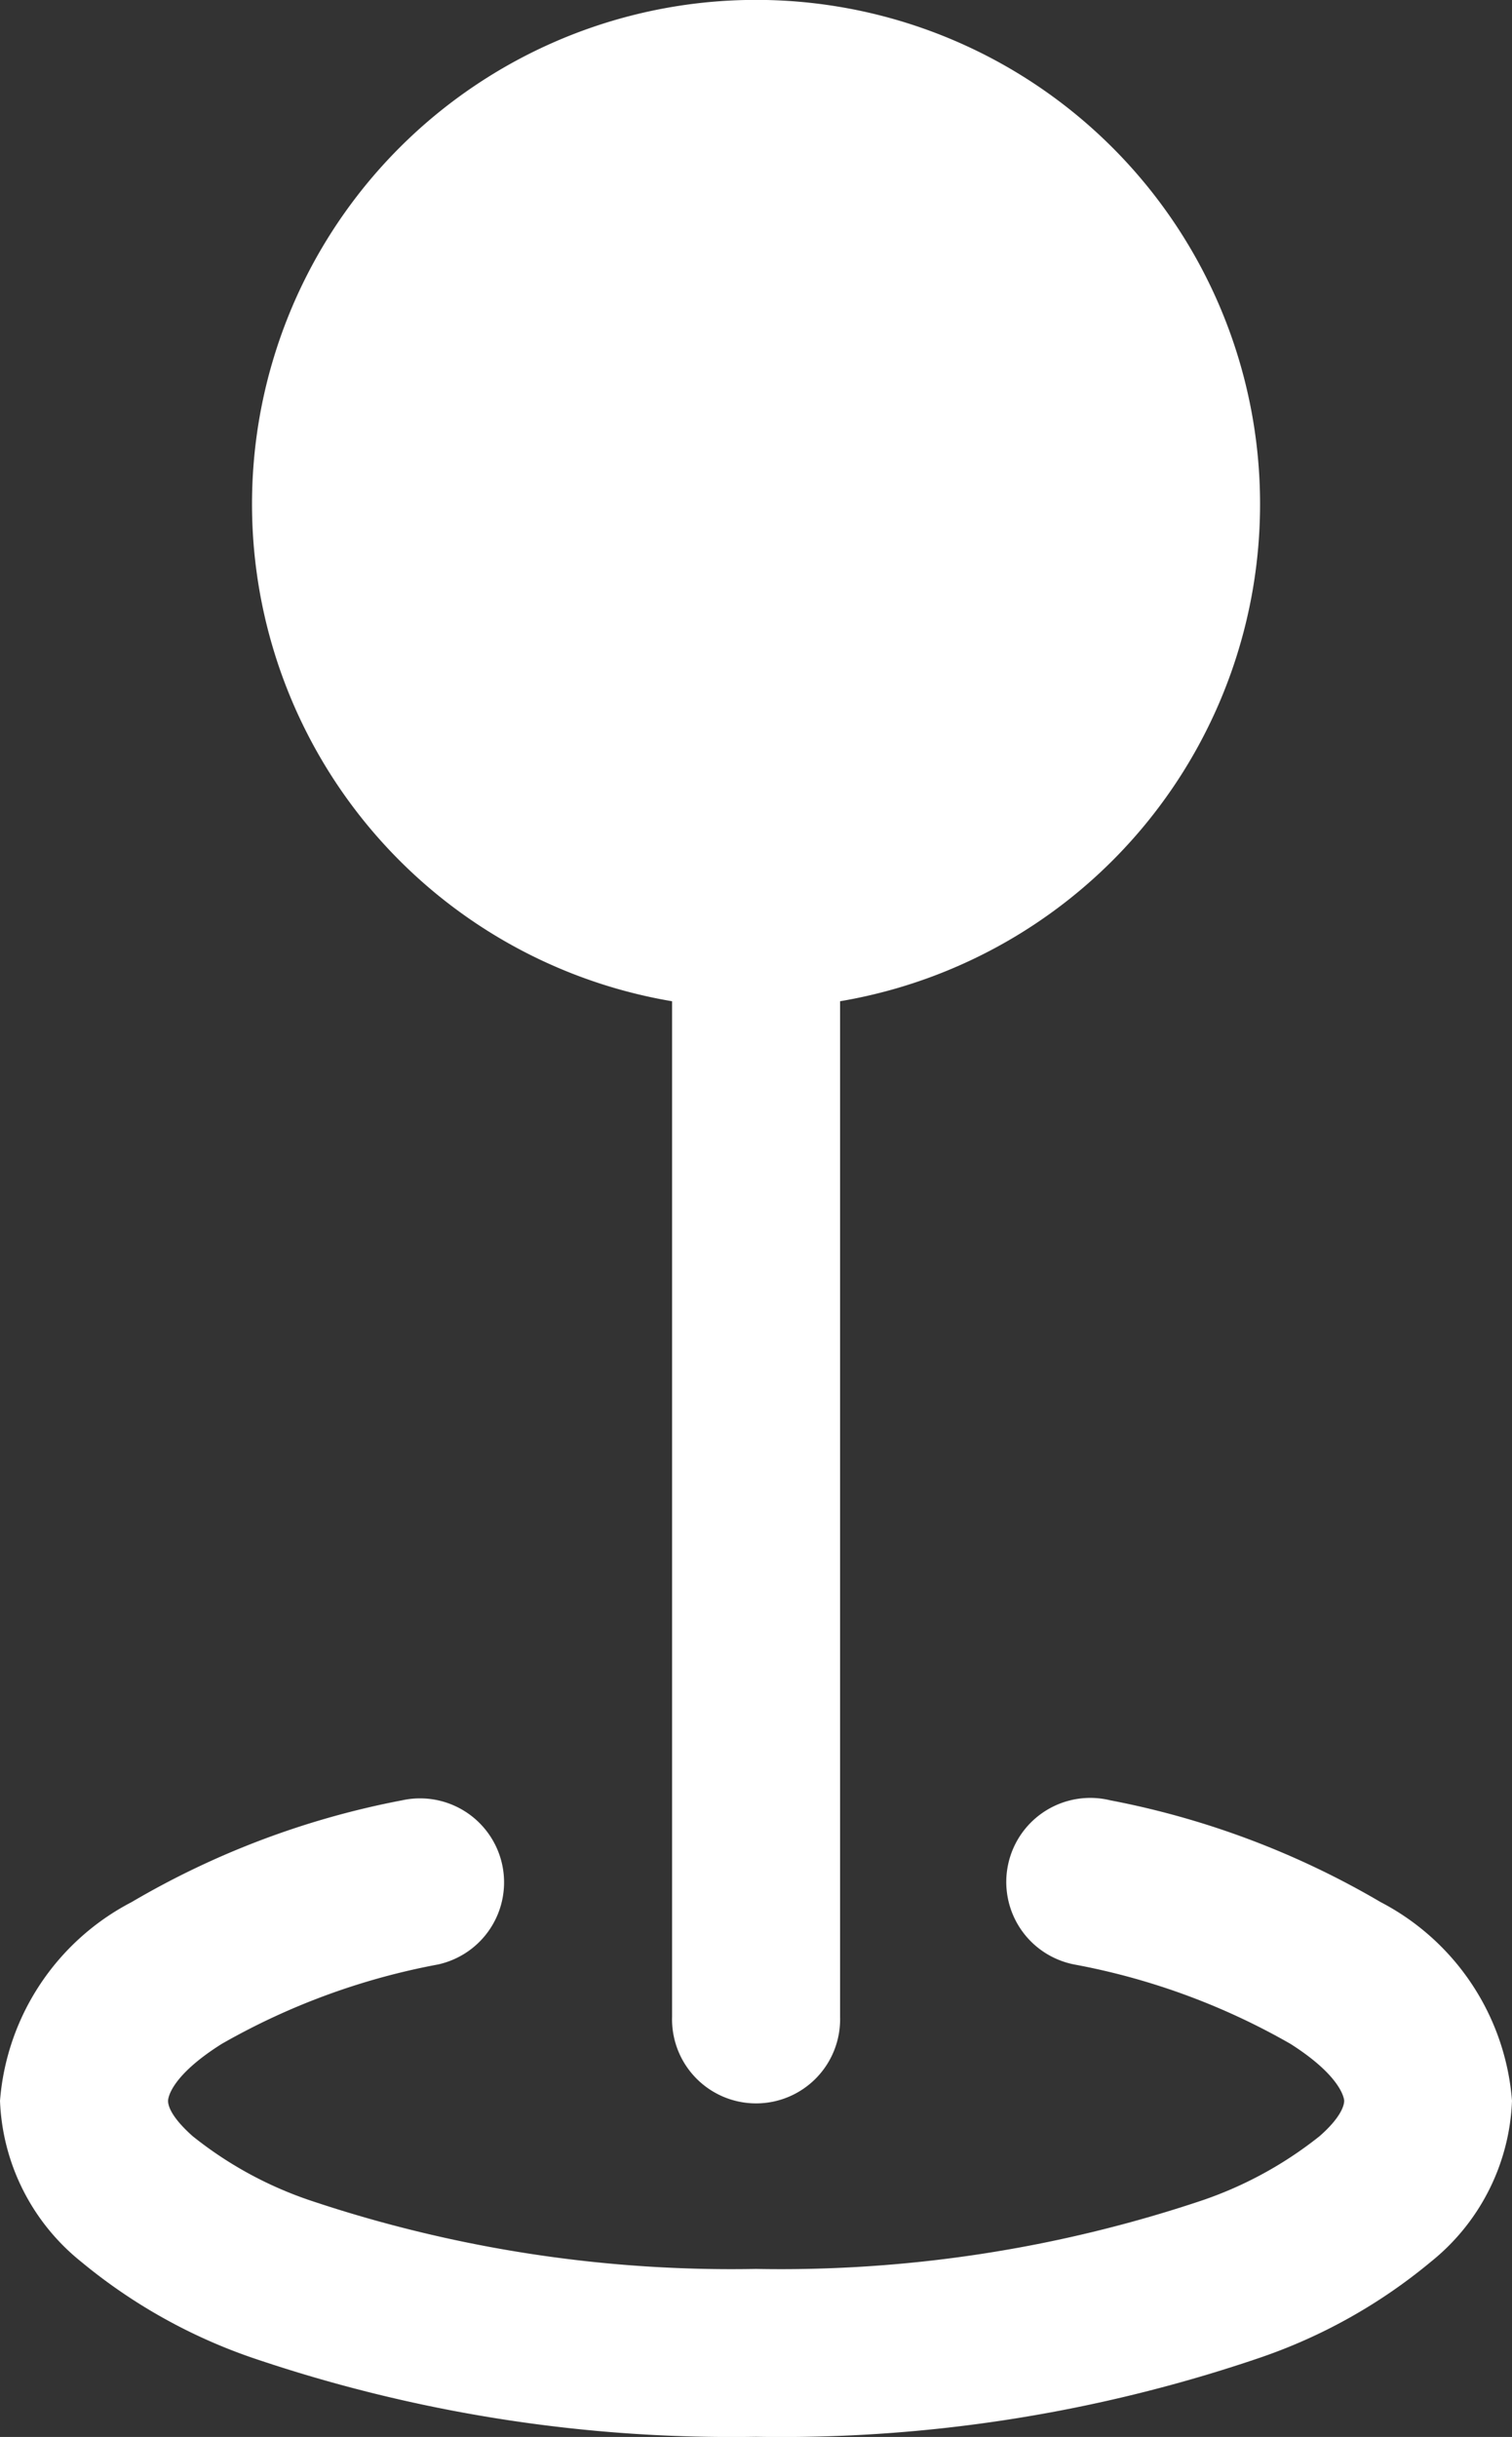
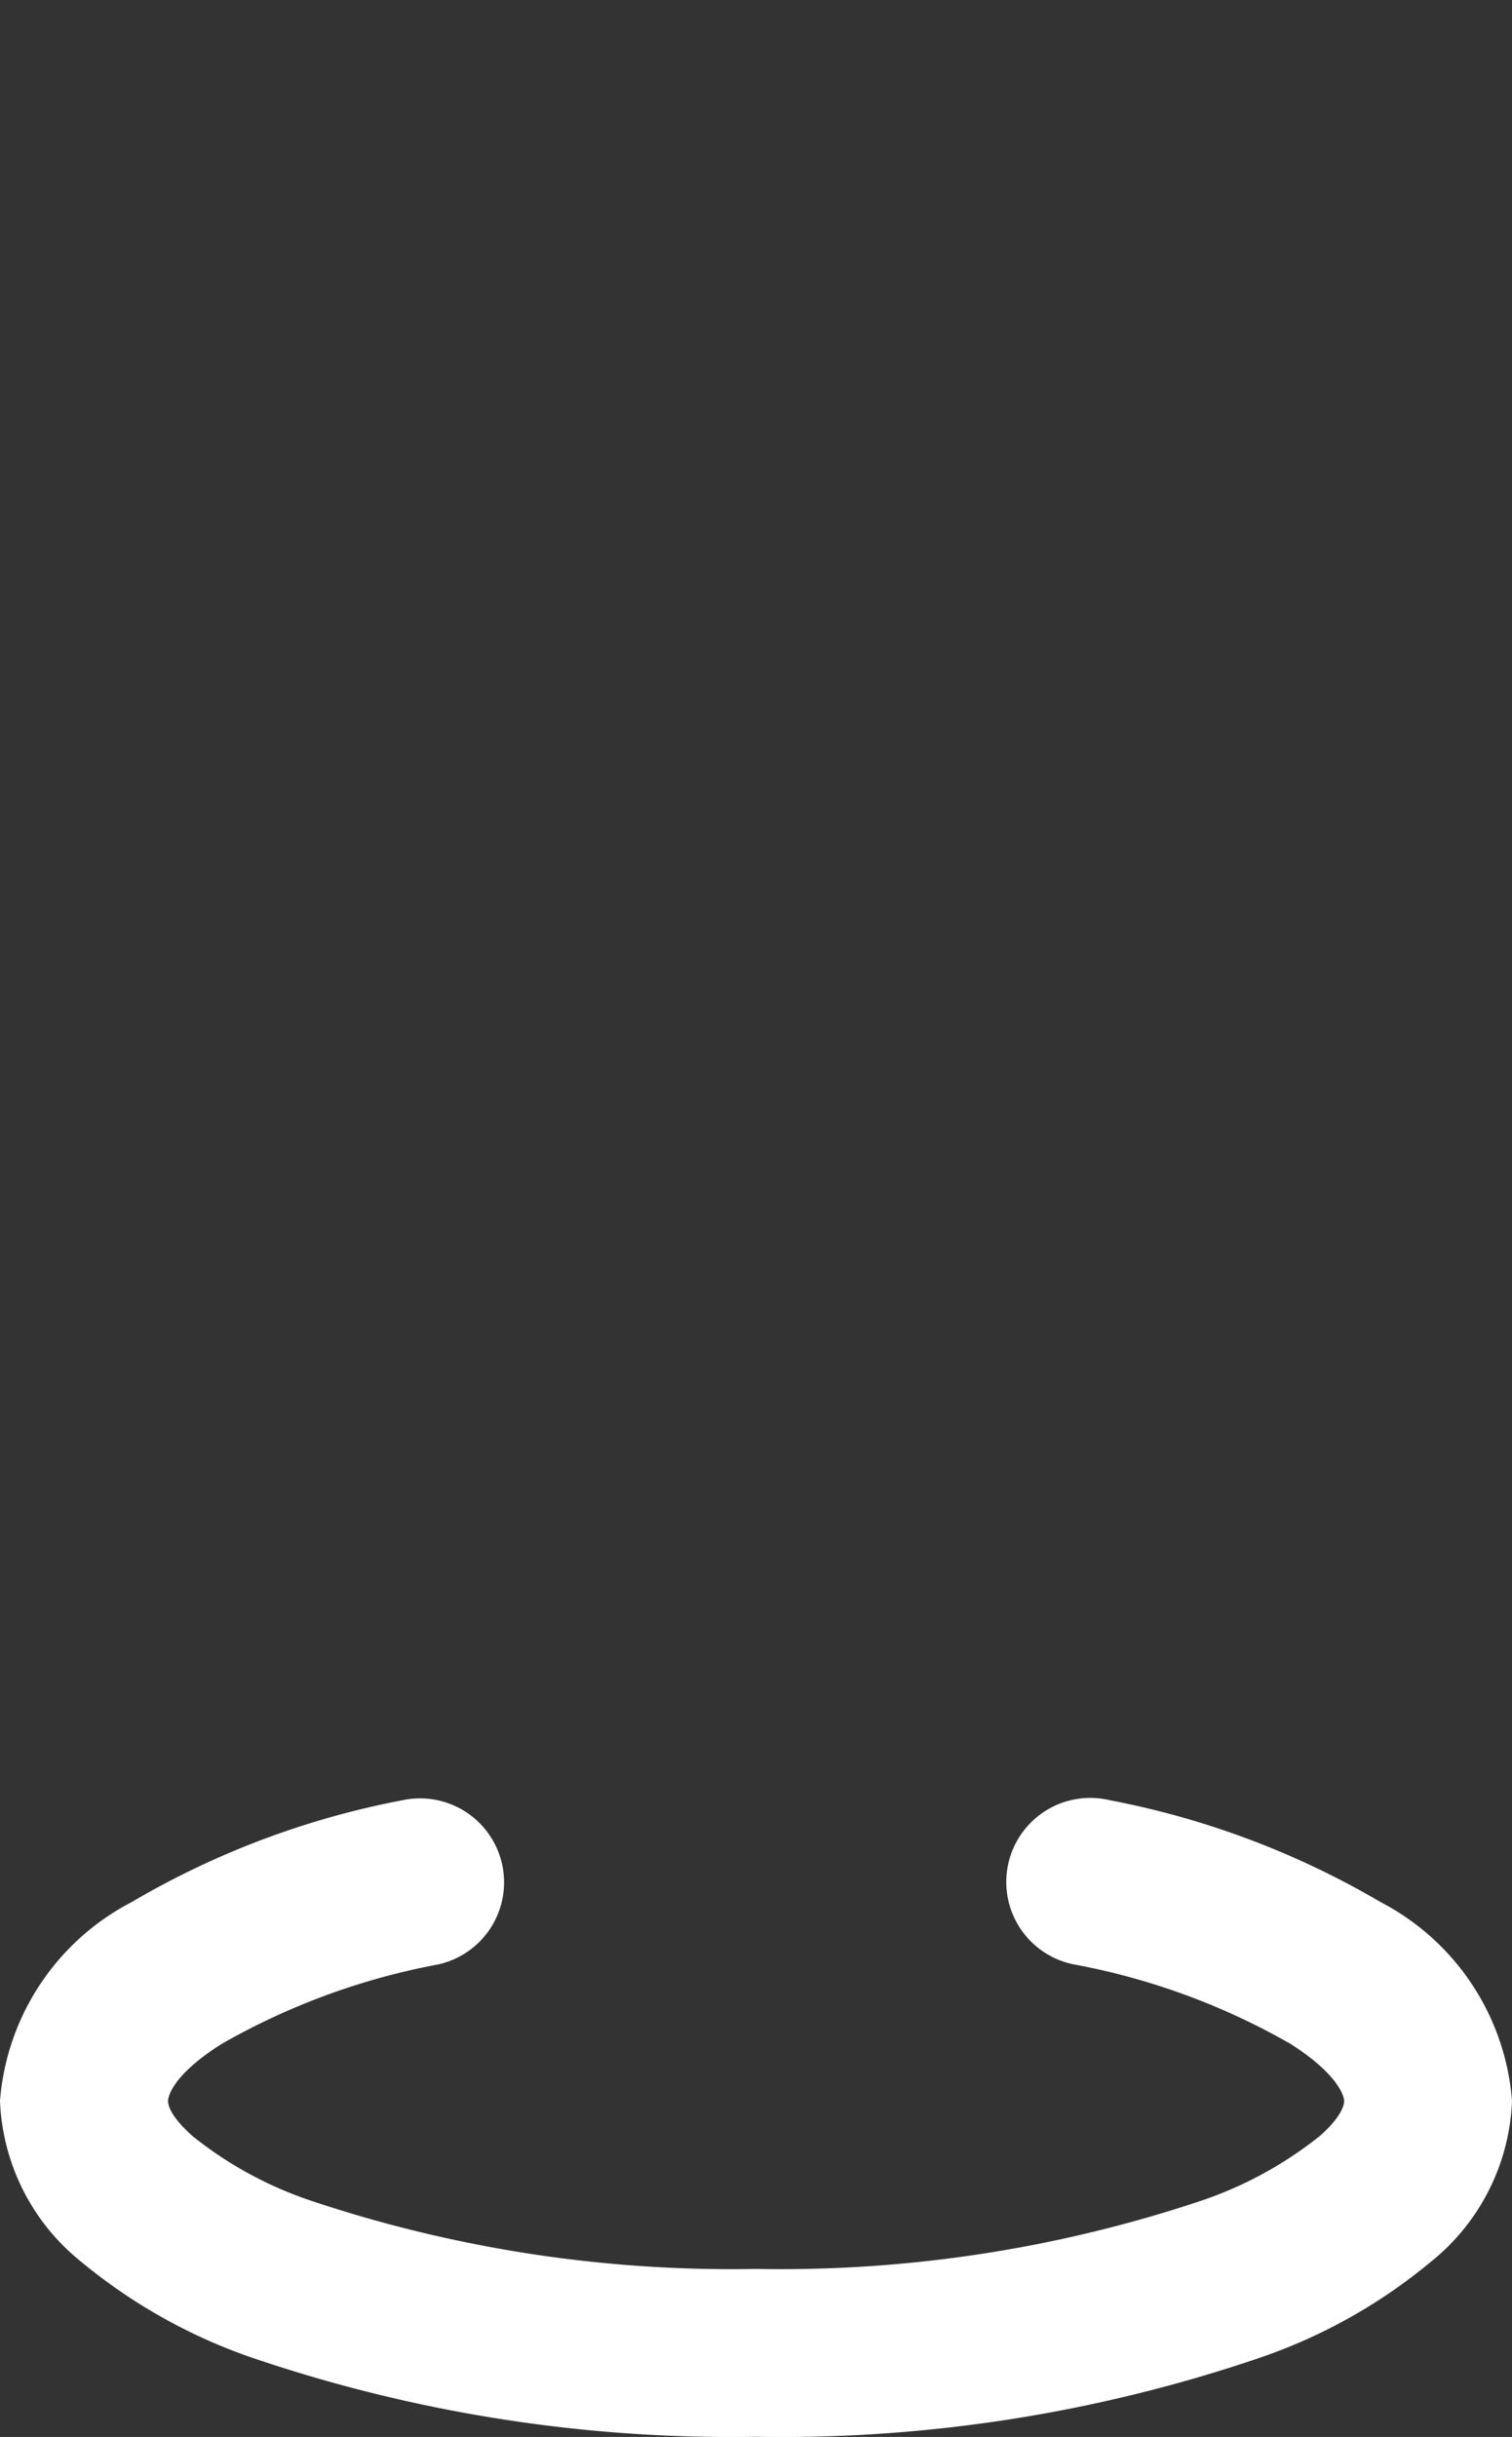
<svg xmlns="http://www.w3.org/2000/svg" id="geo" width="18.965" height="30.556" viewBox="0 0 18.965 30.556">
  <rect x="0" y="0" width="18.965" height="30.556" fill="#333333" stroke="none" />
-   <path id="Path_555" data-name="Path 555" d="M12.994,6.472A6.322,6.322,0,1,1,11.142,2a6.322,6.322,0,0,1,1.852,4.47Z" transform="translate(2.811 -0.15)" fill="#fff" />
-   <path id="Path_556" data-name="Path 556" d="M.475.3H2.582V19.265a1.054,1.054,0,1,1-2.107,0Z" transform="translate(7.955 6.022)" fill="#fff" />
  <path id="Path_557" data-name="Path 557" d="M6.574,1.521a1.054,1.054,0,0,1-.807,1.252,8.653,8.653,0,0,0-2.71.995c-.636.4-.674.676-.674.714s.011.179.308.443a4.818,4.818,0,0,0,1.477.807,16.619,16.619,0,0,0,5.591.858,16.619,16.619,0,0,0,5.591-.858,4.89,4.89,0,0,0,1.477-.807c.3-.263.308-.415.308-.443s-.038-.31-.674-.714a8.6,8.6,0,0,0-2.71-.995A1.054,1.054,0,1,1,14.2.714a10.649,10.649,0,0,1,3.393,1.277A3.076,3.076,0,0,1,19.24,4.482,2.719,2.719,0,0,1,18.223,6.5a6.776,6.776,0,0,1-2.135,1.2,18.611,18.611,0,0,1-6.33.995A18.675,18.675,0,0,1,3.427,7.7,6.862,6.862,0,0,1,1.293,6.5,2.719,2.719,0,0,1,.275,4.482a3.078,3.078,0,0,1,1.65-2.491A10.612,10.612,0,0,1,5.32.714a1.054,1.054,0,0,1,1.254.807Z" transform="translate(-0.275 21.859)" fill="#fff" fill-rule="evenodd" />
</svg>